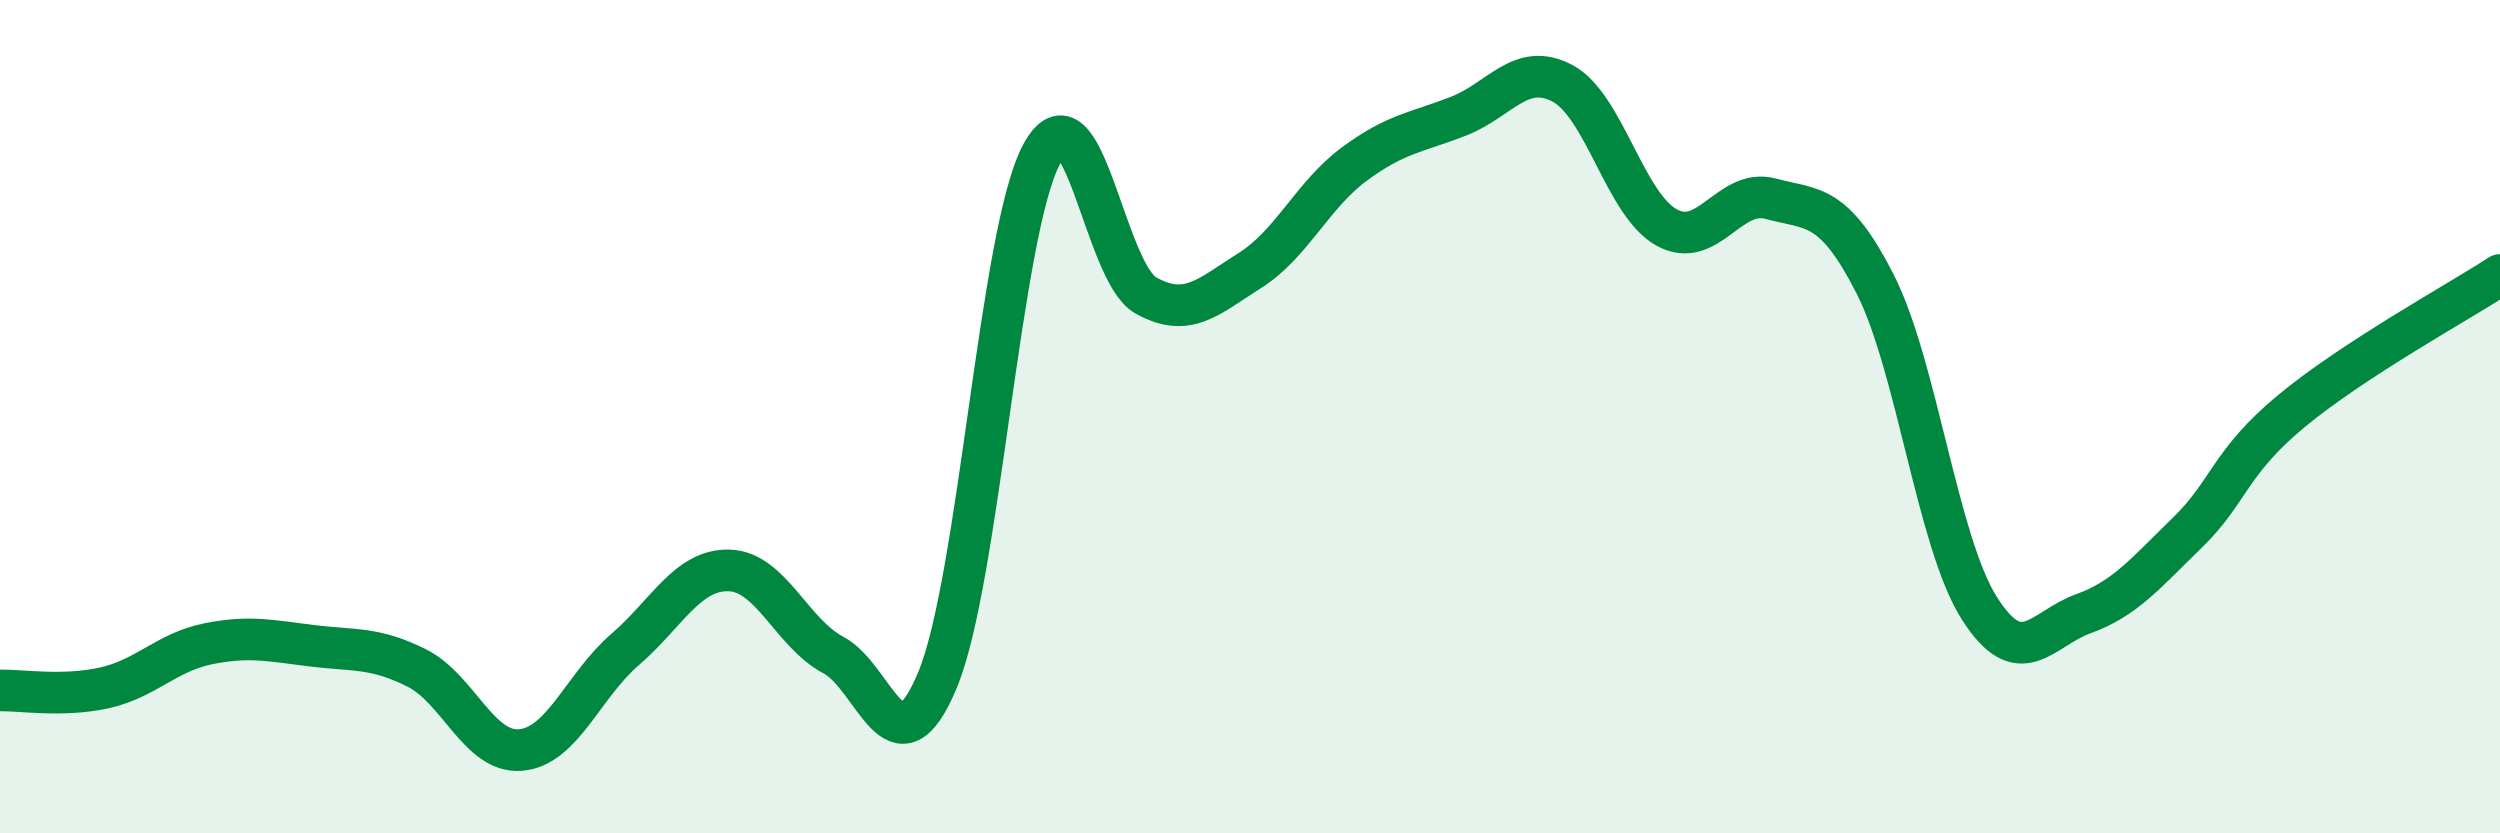
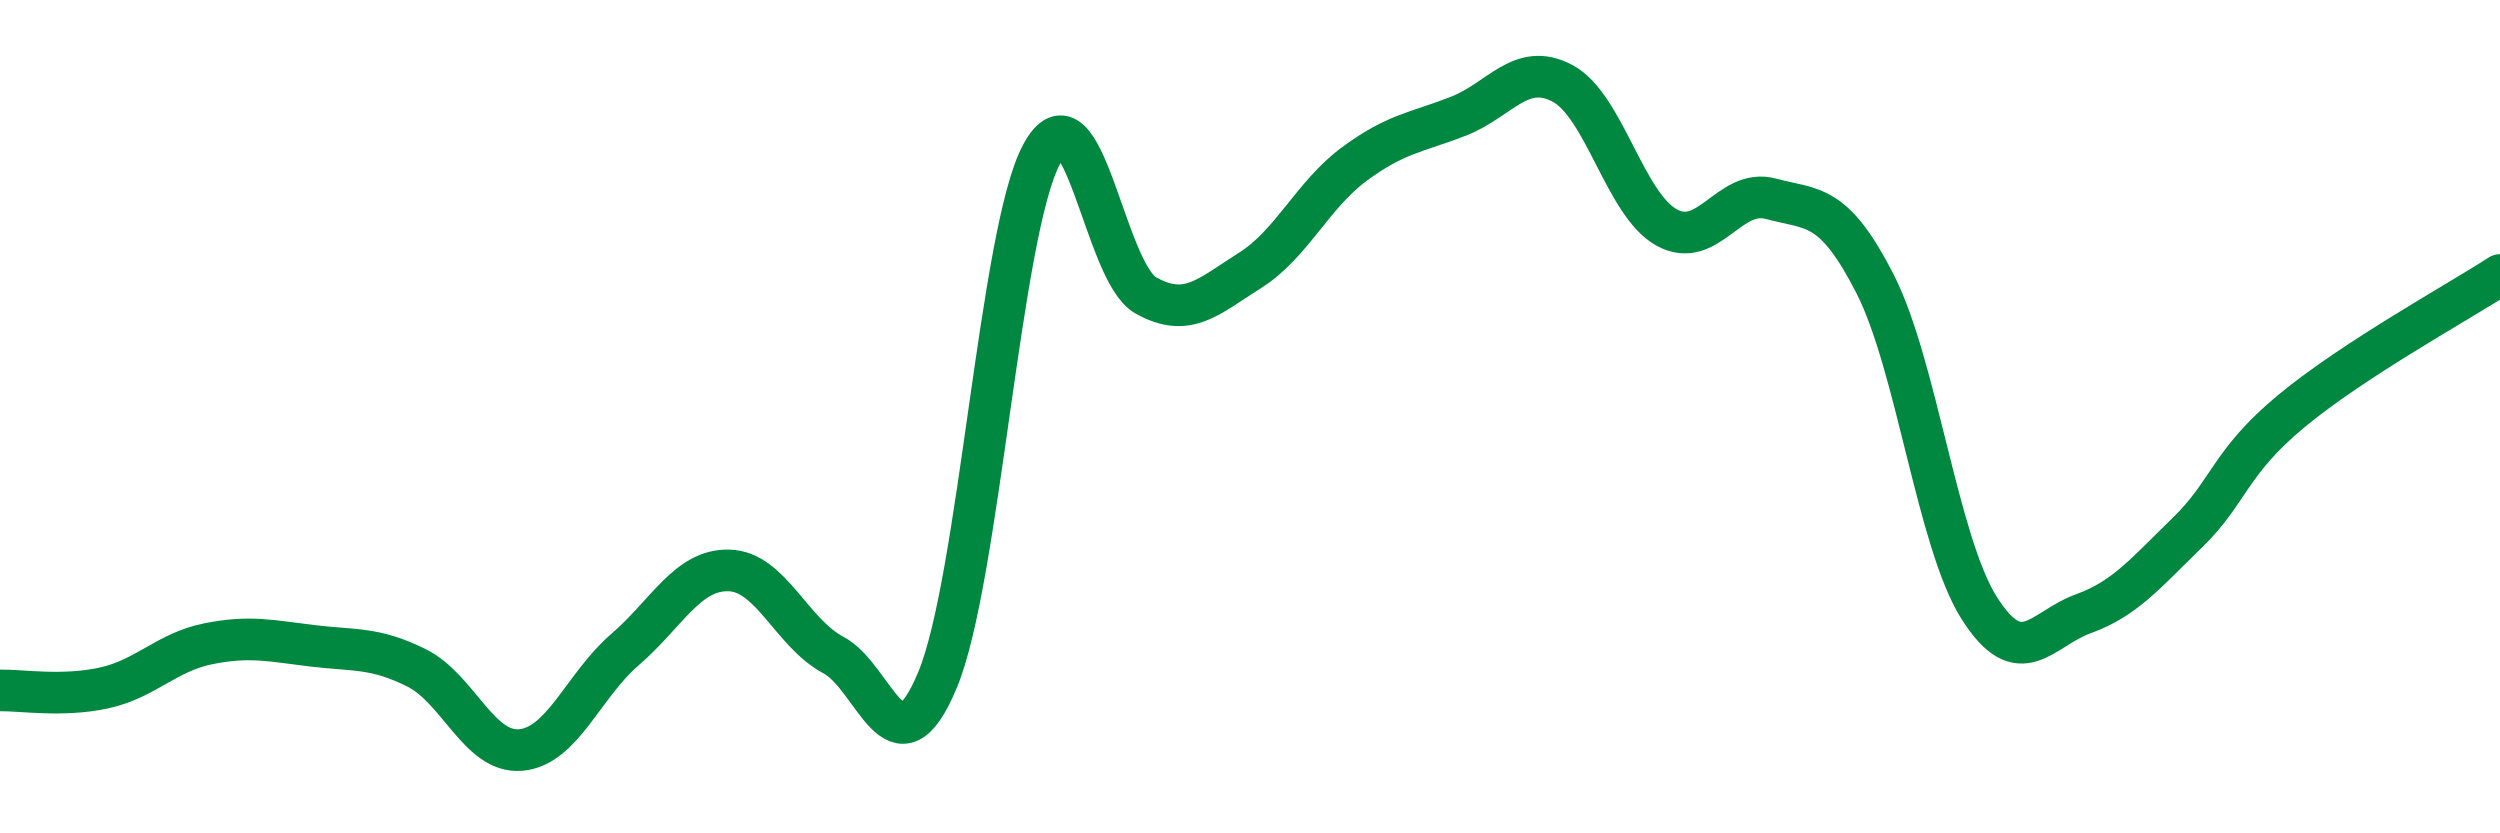
<svg xmlns="http://www.w3.org/2000/svg" width="60" height="20" viewBox="0 0 60 20">
-   <path d="M 0,16.57 C 0.5,16.56 1.5,16.73 2.5,16.51 C 3.5,16.29 4,15.65 5,15.45 C 6,15.25 6.5,15.38 7.5,15.5 C 8.5,15.62 9,15.53 10,16.03 C 11,16.53 11.5,18.09 12.5,18 C 13.5,17.91 14,16.45 15,15.59 C 16,14.73 16.5,13.66 17.5,13.69 C 18.5,13.72 19,15.19 20,15.72 C 21,16.25 21.5,18.72 22.5,16.32 C 23.5,13.92 24,5.55 25,3.7 C 26,1.85 26.5,6.53 27.5,7.09 C 28.5,7.65 29,7.12 30,6.49 C 31,5.86 31.5,4.68 32.5,3.94 C 33.5,3.2 34,3.18 35,2.79 C 36,2.4 36.5,1.47 37.5,2 C 38.5,2.53 39,4.91 40,5.46 C 41,6.01 41.5,4.5 42.5,4.77 C 43.5,5.04 44,4.85 45,6.81 C 46,8.77 46.5,13.01 47.5,14.59 C 48.5,16.17 49,15.09 50,14.73 C 51,14.37 51.5,13.75 52.5,12.78 C 53.5,11.81 53.5,11.1 55,9.86 C 56.5,8.62 59,7.25 60,6.6L60 20L0 20Z" fill="#008740" opacity="0.1" stroke-linecap="round" stroke-linejoin="round" />
  <path d="M 0,16.57 C 0.5,16.56 1.5,16.73 2.5,16.51 C 3.5,16.29 4,15.65 5,15.45 C 6,15.25 6.5,15.38 7.5,15.5 C 8.5,15.62 9,15.53 10,16.03 C 11,16.53 11.5,18.09 12.5,18 C 13.5,17.91 14,16.45 15,15.59 C 16,14.73 16.5,13.66 17.5,13.69 C 18.5,13.72 19,15.19 20,15.72 C 21,16.25 21.5,18.72 22.5,16.32 C 23.5,13.92 24,5.55 25,3.7 C 26,1.85 26.5,6.53 27.5,7.09 C 28.5,7.65 29,7.12 30,6.49 C 31,5.86 31.5,4.68 32.5,3.94 C 33.5,3.2 34,3.18 35,2.79 C 36,2.4 36.5,1.47 37.5,2 C 38.5,2.53 39,4.91 40,5.46 C 41,6.01 41.5,4.5 42.5,4.77 C 43.5,5.04 44,4.85 45,6.81 C 46,8.77 46.5,13.01 47.5,14.59 C 48.5,16.17 49,15.09 50,14.73 C 51,14.37 51.5,13.75 52.5,12.78 C 53.5,11.81 53.5,11.1 55,9.86 C 56.5,8.62 59,7.25 60,6.6" stroke="#008740" stroke-width="1" fill="none" stroke-linecap="round" stroke-linejoin="round" />
</svg>